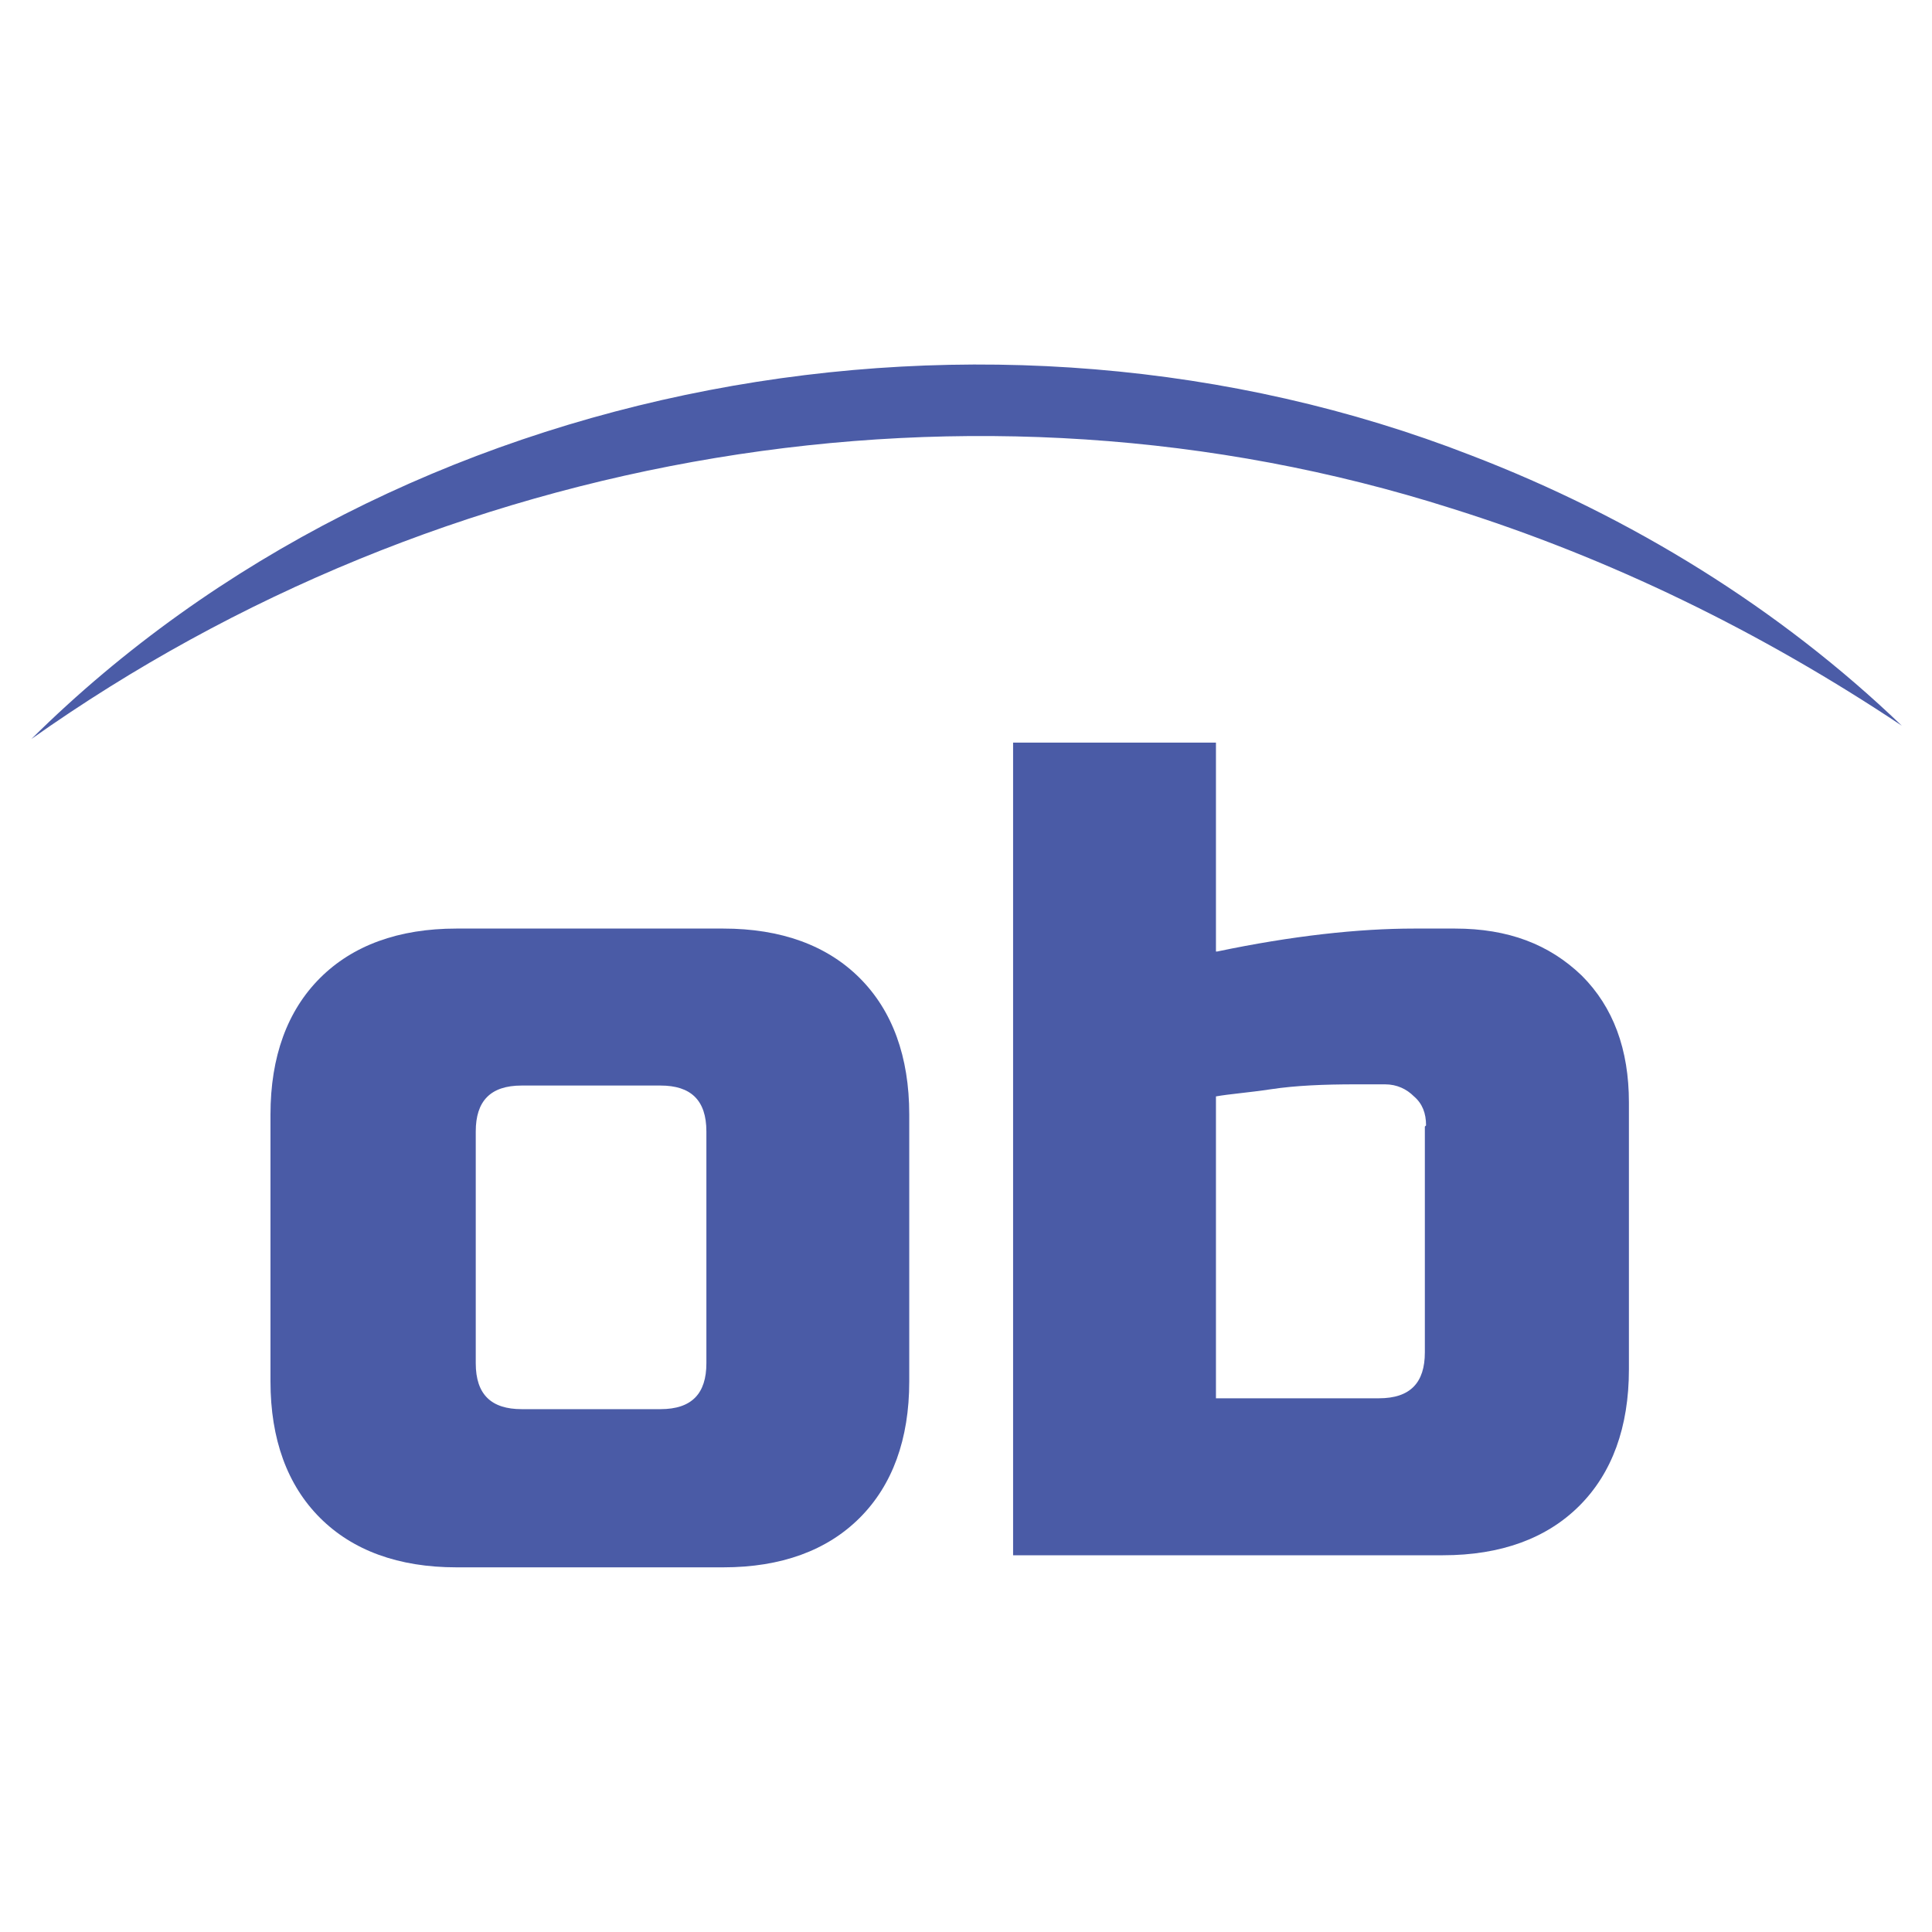
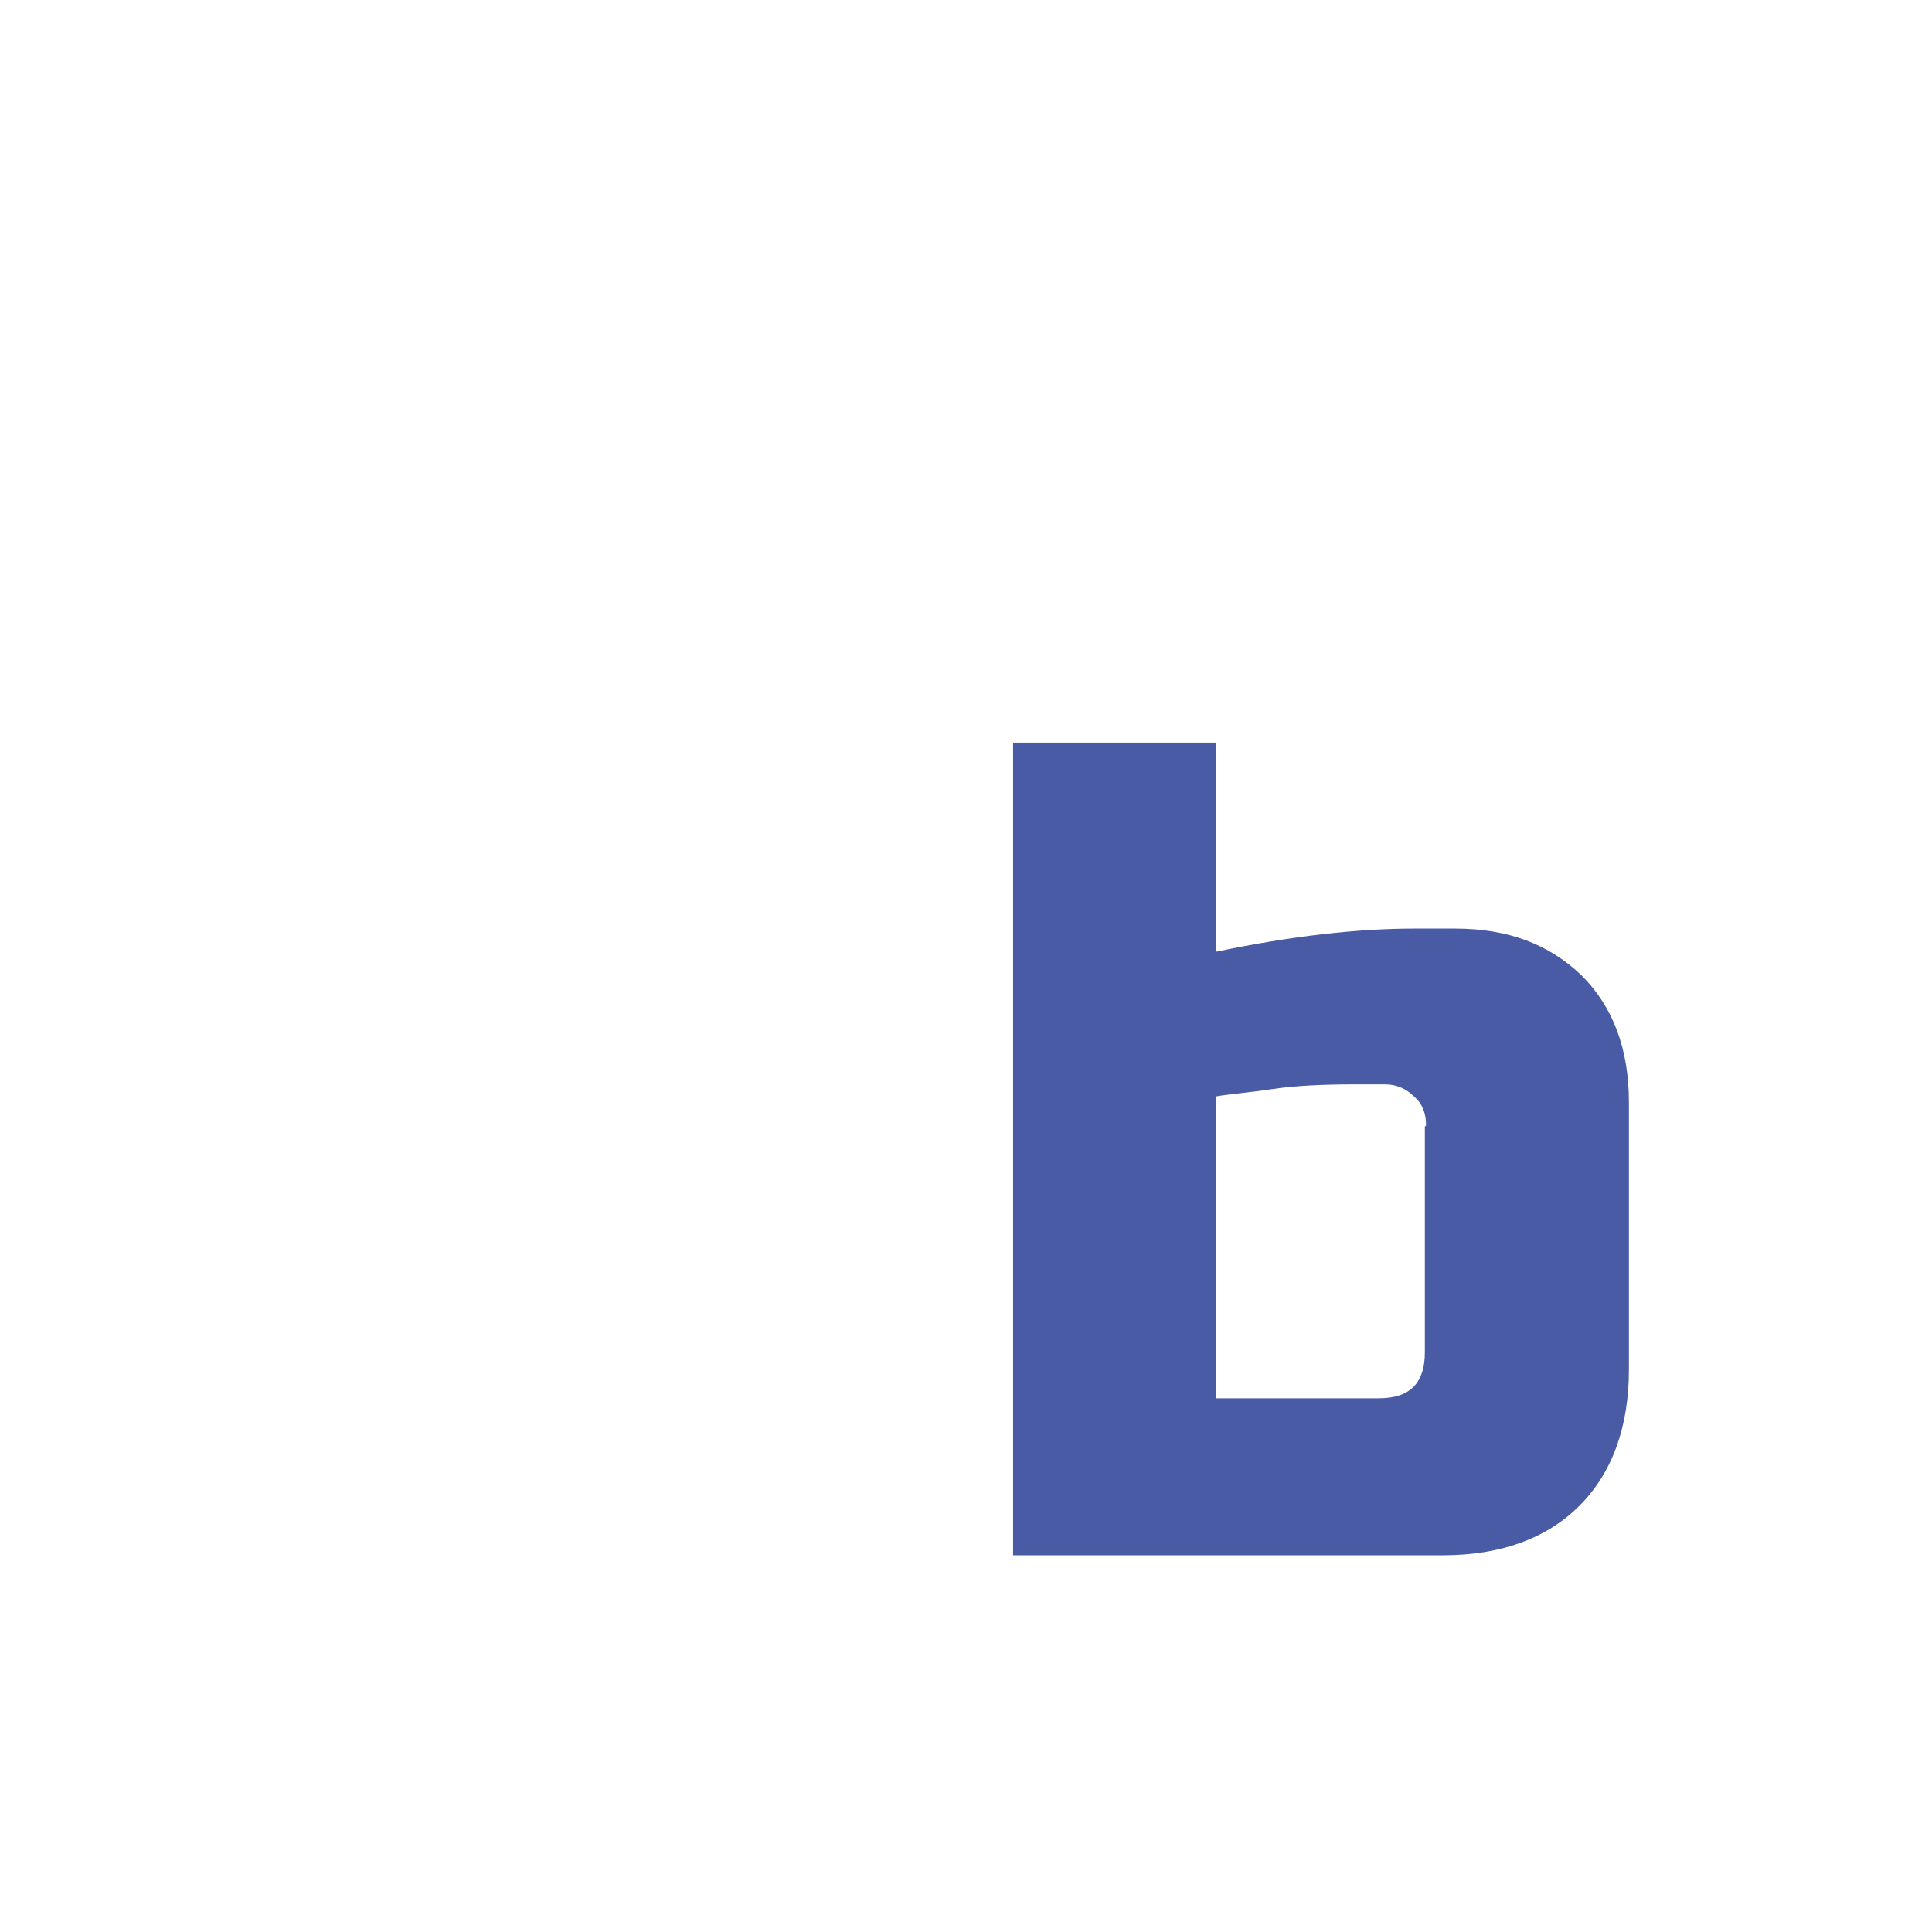
<svg xmlns="http://www.w3.org/2000/svg" id="Capa_1" data-name="Capa 1" version="1.1" viewBox="0 0 16 16">
  <defs>
    <style>
      .cls-1 {
        fill: #4b5ca7;
      }

      .cls-1, .cls-2 {
        strokeWidth: 0px;
      }

      .cls-2 {
        fill: #4a5ba6;
      }
    </style>
  </defs>
  <g>
-     <path class="cls-2" d="M7.53,11.44c0,.48-.14.86-.41,1.13-.27.27-.65.41-1.13.41h-2.21c-.48,0-.86-.14-1.13-.41-.27-.27-.41-.65-.41-1.13v-2.21c0-.48.14-.86.41-1.13.27-.27.65-.41,1.13-.41h2.21c.48,0,.86.14,1.13.41.27.27.41.65.41,1.13v2.21ZM5.85,9.37c0-.26-.13-.38-.38-.38h-1.15c-.26,0-.38.13-.38.38v1.92c0,.26.13.38.38.38h1.15c.26,0,.38-.13.38-.38v-1.92Z" />
    <path class="cls-2" d="M10.08,7.88c.62-.13,1.17-.19,1.63-.19h.34c.44,0,.78.13,1.05.39.26.26.39.61.39,1.05v2.21c0,.48-.14.86-.41,1.13-.27.27-.65.41-1.13.41h-3.56v-6.73h1.68v1.73ZM11.81,9.32c0-.1-.03-.18-.1-.24-.06-.06-.14-.1-.24-.1h-.24c-.27,0-.5.01-.7.04-.2.03-.35.04-.46.06v2.5h1.35c.26,0,.38-.13.38-.38v-1.87Z" />
  </g>
-   <path class="cls-1" d="M.26,6.12c3.05-3.02,7.94-3.9,11.92-2.35,1.33.51,2.56,1.27,3.57,2.24-1.17-.78-2.42-1.39-3.73-1.8-3.96-1.26-8.37-.49-11.76,1.91H.26Z" />
</svg>